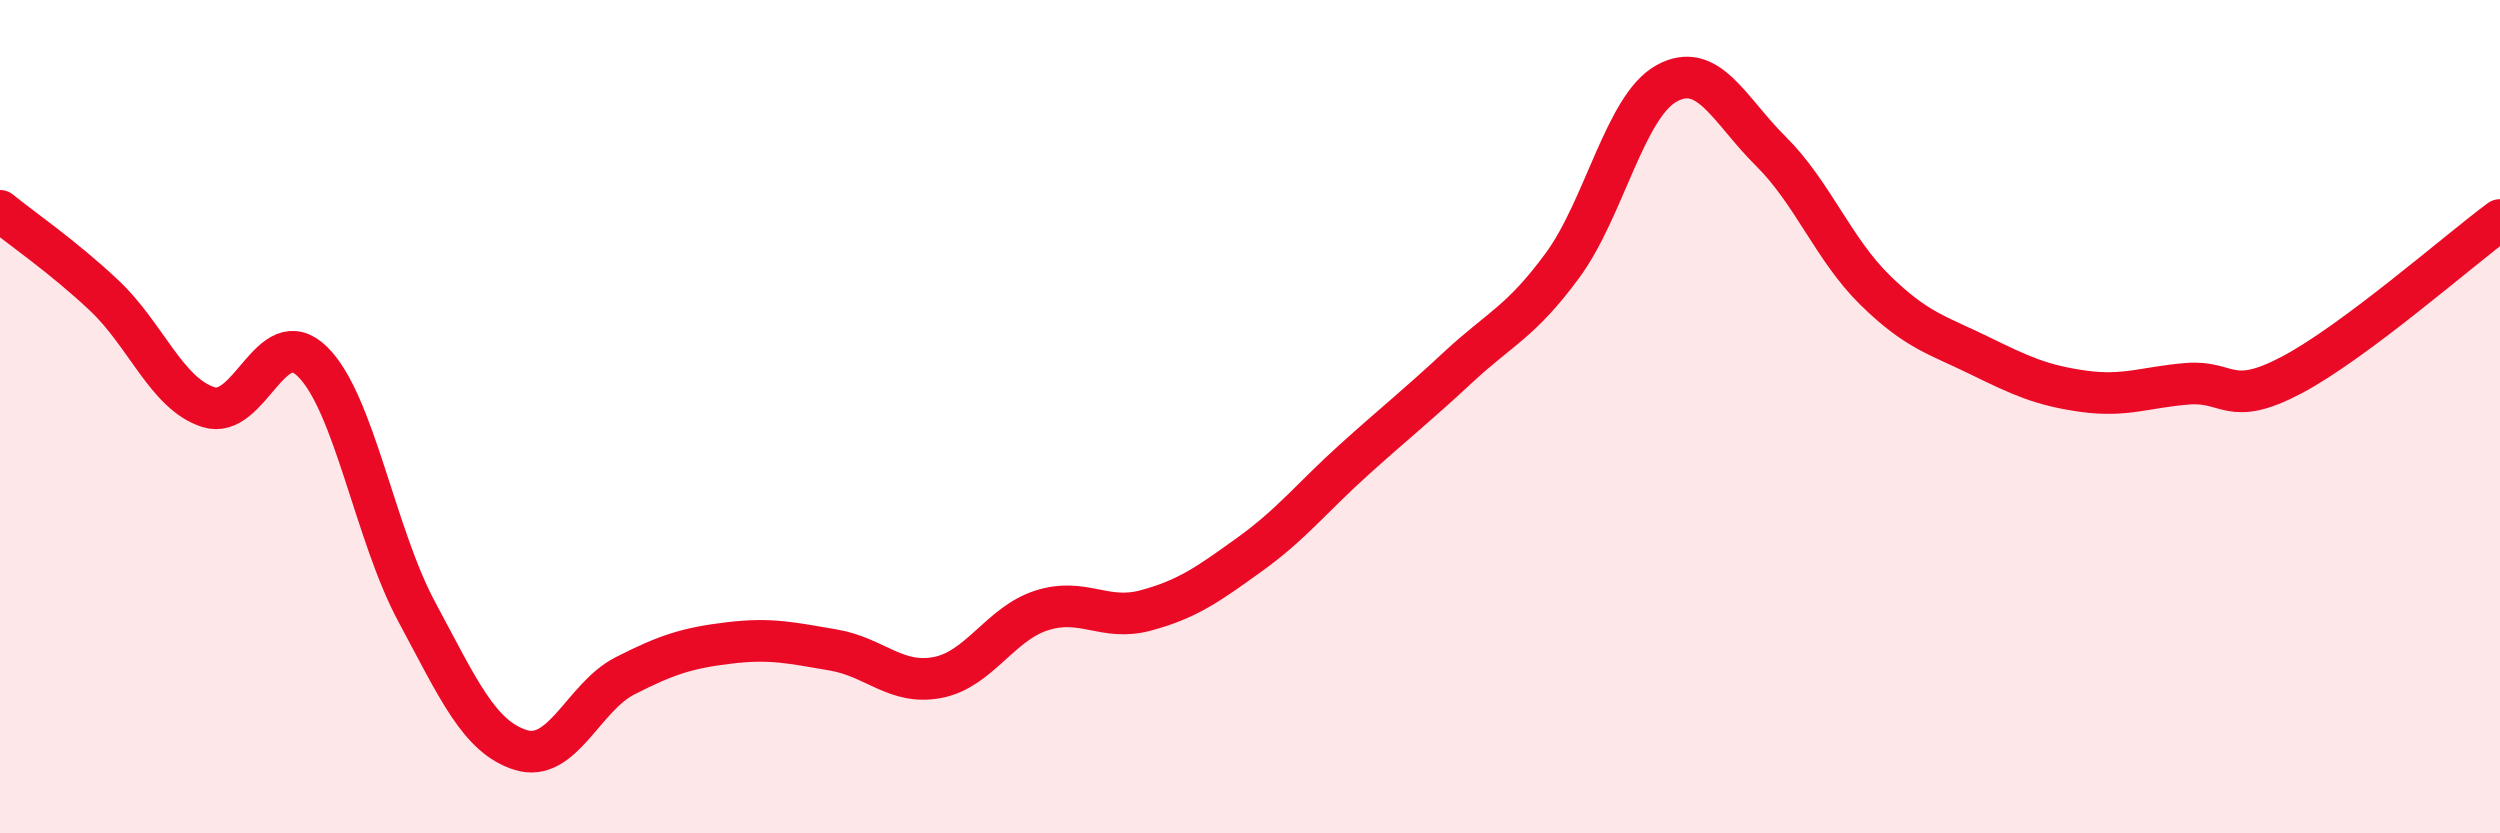
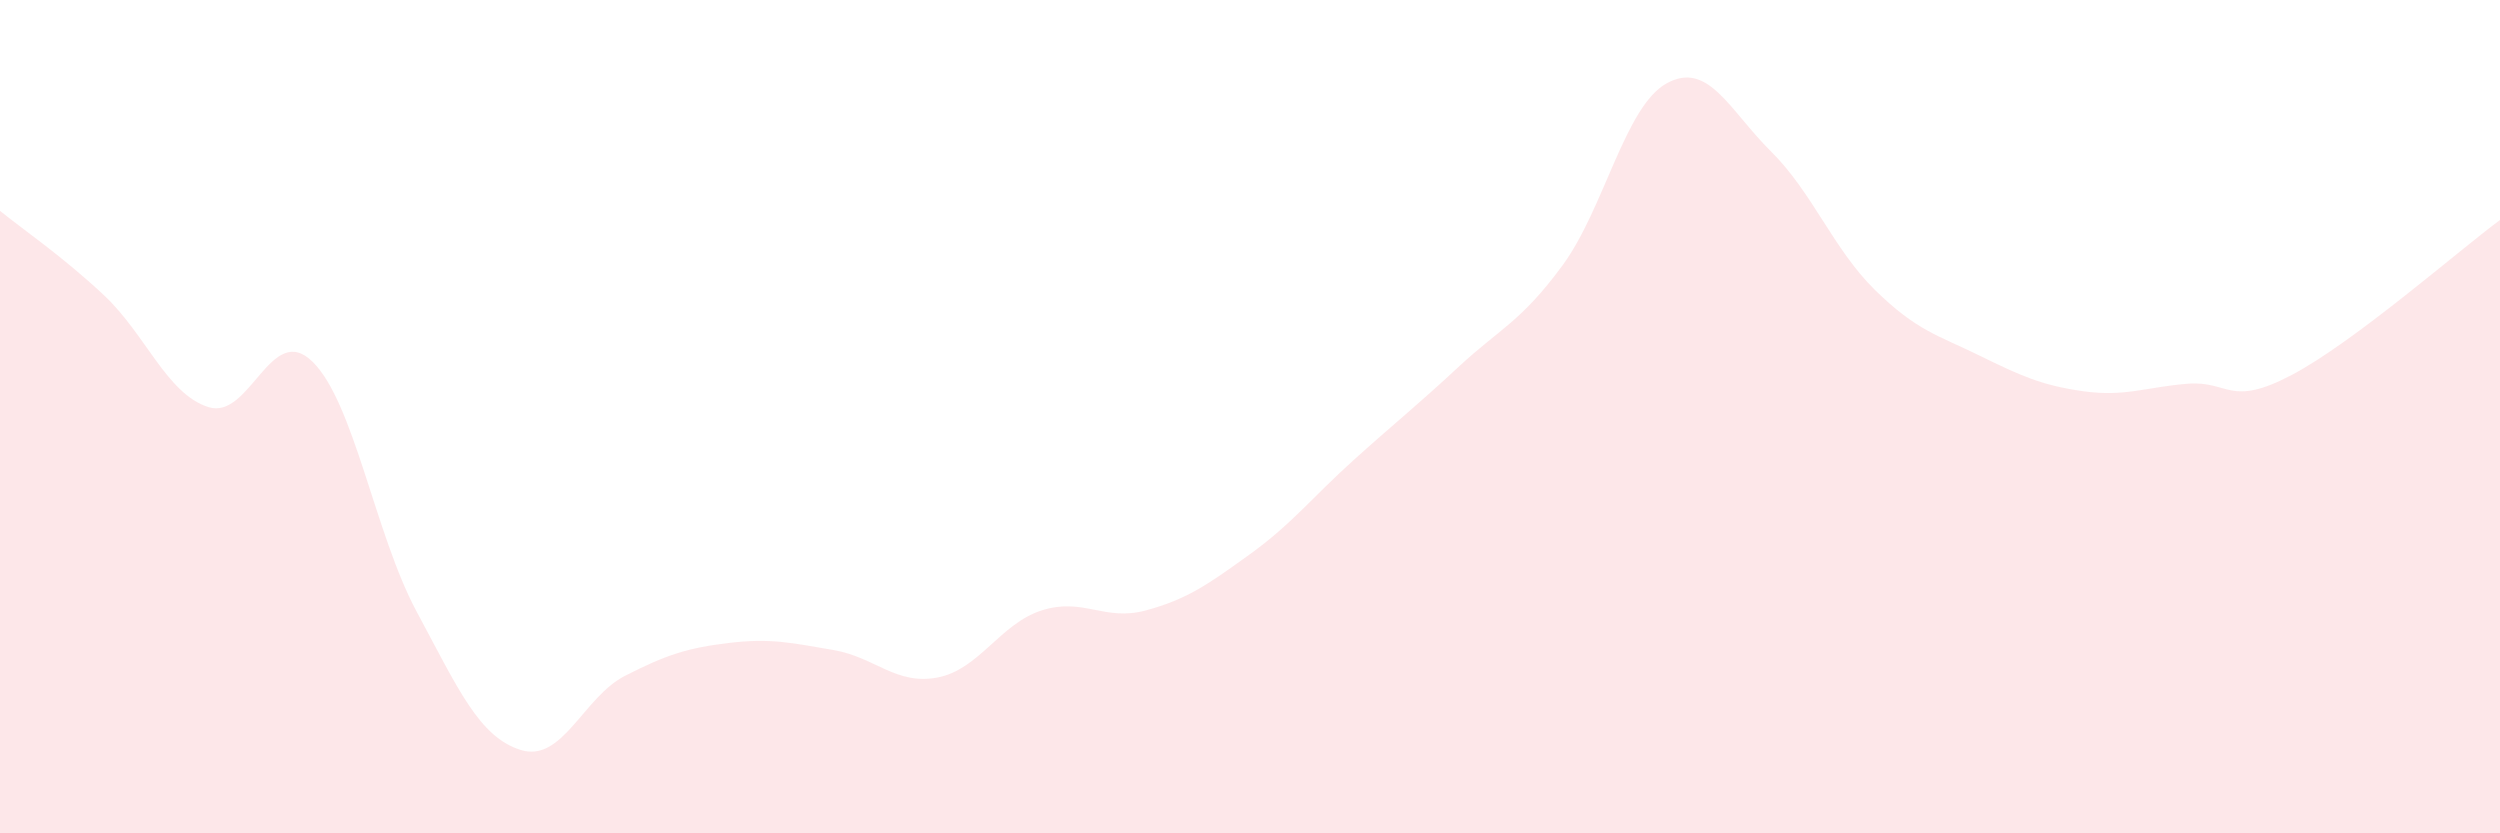
<svg xmlns="http://www.w3.org/2000/svg" width="60" height="20" viewBox="0 0 60 20">
  <path d="M 0,5.06 C 0.5,5.47 1.5,6.15 2.5,7.09 C 3.5,8.03 4,9.45 5,9.77 C 6,10.09 6.5,7.7 7.5,8.68 C 8.5,9.66 9,12.82 10,14.68 C 11,16.54 11.5,17.69 12.5,18 C 13.5,18.31 14,16.73 15,16.22 C 16,15.71 16.5,15.55 17.5,15.43 C 18.5,15.31 19,15.43 20,15.6 C 21,15.77 21.5,16.45 22.5,16.26 C 23.5,16.07 24,14.97 25,14.65 C 26,14.33 26.5,14.92 27.5,14.65 C 28.5,14.38 29,14.02 30,13.3 C 31,12.58 31.5,11.93 32.5,11.03 C 33.5,10.13 34,9.74 35,8.81 C 36,7.88 36.5,7.73 37.5,6.37 C 38.5,5.01 39,2.55 40,2 C 41,1.45 41.5,2.64 42.5,3.63 C 43.5,4.62 44,5.98 45,6.96 C 46,7.94 46.5,8.04 47.5,8.53 C 48.5,9.02 49,9.25 50,9.39 C 51,9.53 51.5,9.29 52.5,9.21 C 53.5,9.13 53.5,9.79 55,9 C 56.5,8.21 59,6.02 60,5.28L60 20L0 20Z" fill="#EB0A25" opacity="0.1" stroke-linecap="round" stroke-linejoin="round" />
-   <path d="M 0,5.06 C 0.5,5.47 1.5,6.15 2.5,7.09 C 3.5,8.03 4,9.45 5,9.77 C 6,10.09 6.5,7.7 7.5,8.68 C 8.5,9.66 9,12.82 10,14.68 C 11,16.54 11.5,17.69 12.5,18 C 13.5,18.31 14,16.73 15,16.22 C 16,15.71 16.5,15.55 17.5,15.43 C 18.5,15.31 19,15.43 20,15.6 C 21,15.77 21.5,16.45 22.5,16.26 C 23.5,16.07 24,14.97 25,14.65 C 26,14.33 26.5,14.92 27.5,14.65 C 28.5,14.38 29,14.02 30,13.3 C 31,12.58 31.5,11.93 32.5,11.03 C 33.5,10.13 34,9.74 35,8.81 C 36,7.88 36.5,7.73 37.5,6.37 C 38.5,5.01 39,2.55 40,2 C 41,1.45 41.5,2.64 42.5,3.63 C 43.5,4.62 44,5.98 45,6.96 C 46,7.94 46.5,8.04 47.5,8.53 C 48.5,9.02 49,9.25 50,9.39 C 51,9.53 51.5,9.29 52.5,9.21 C 53.5,9.13 53.5,9.79 55,9 C 56.5,8.21 59,6.02 60,5.28" stroke="#EB0A25" stroke-width="1" fill="none" stroke-linecap="round" stroke-linejoin="round" />
</svg>